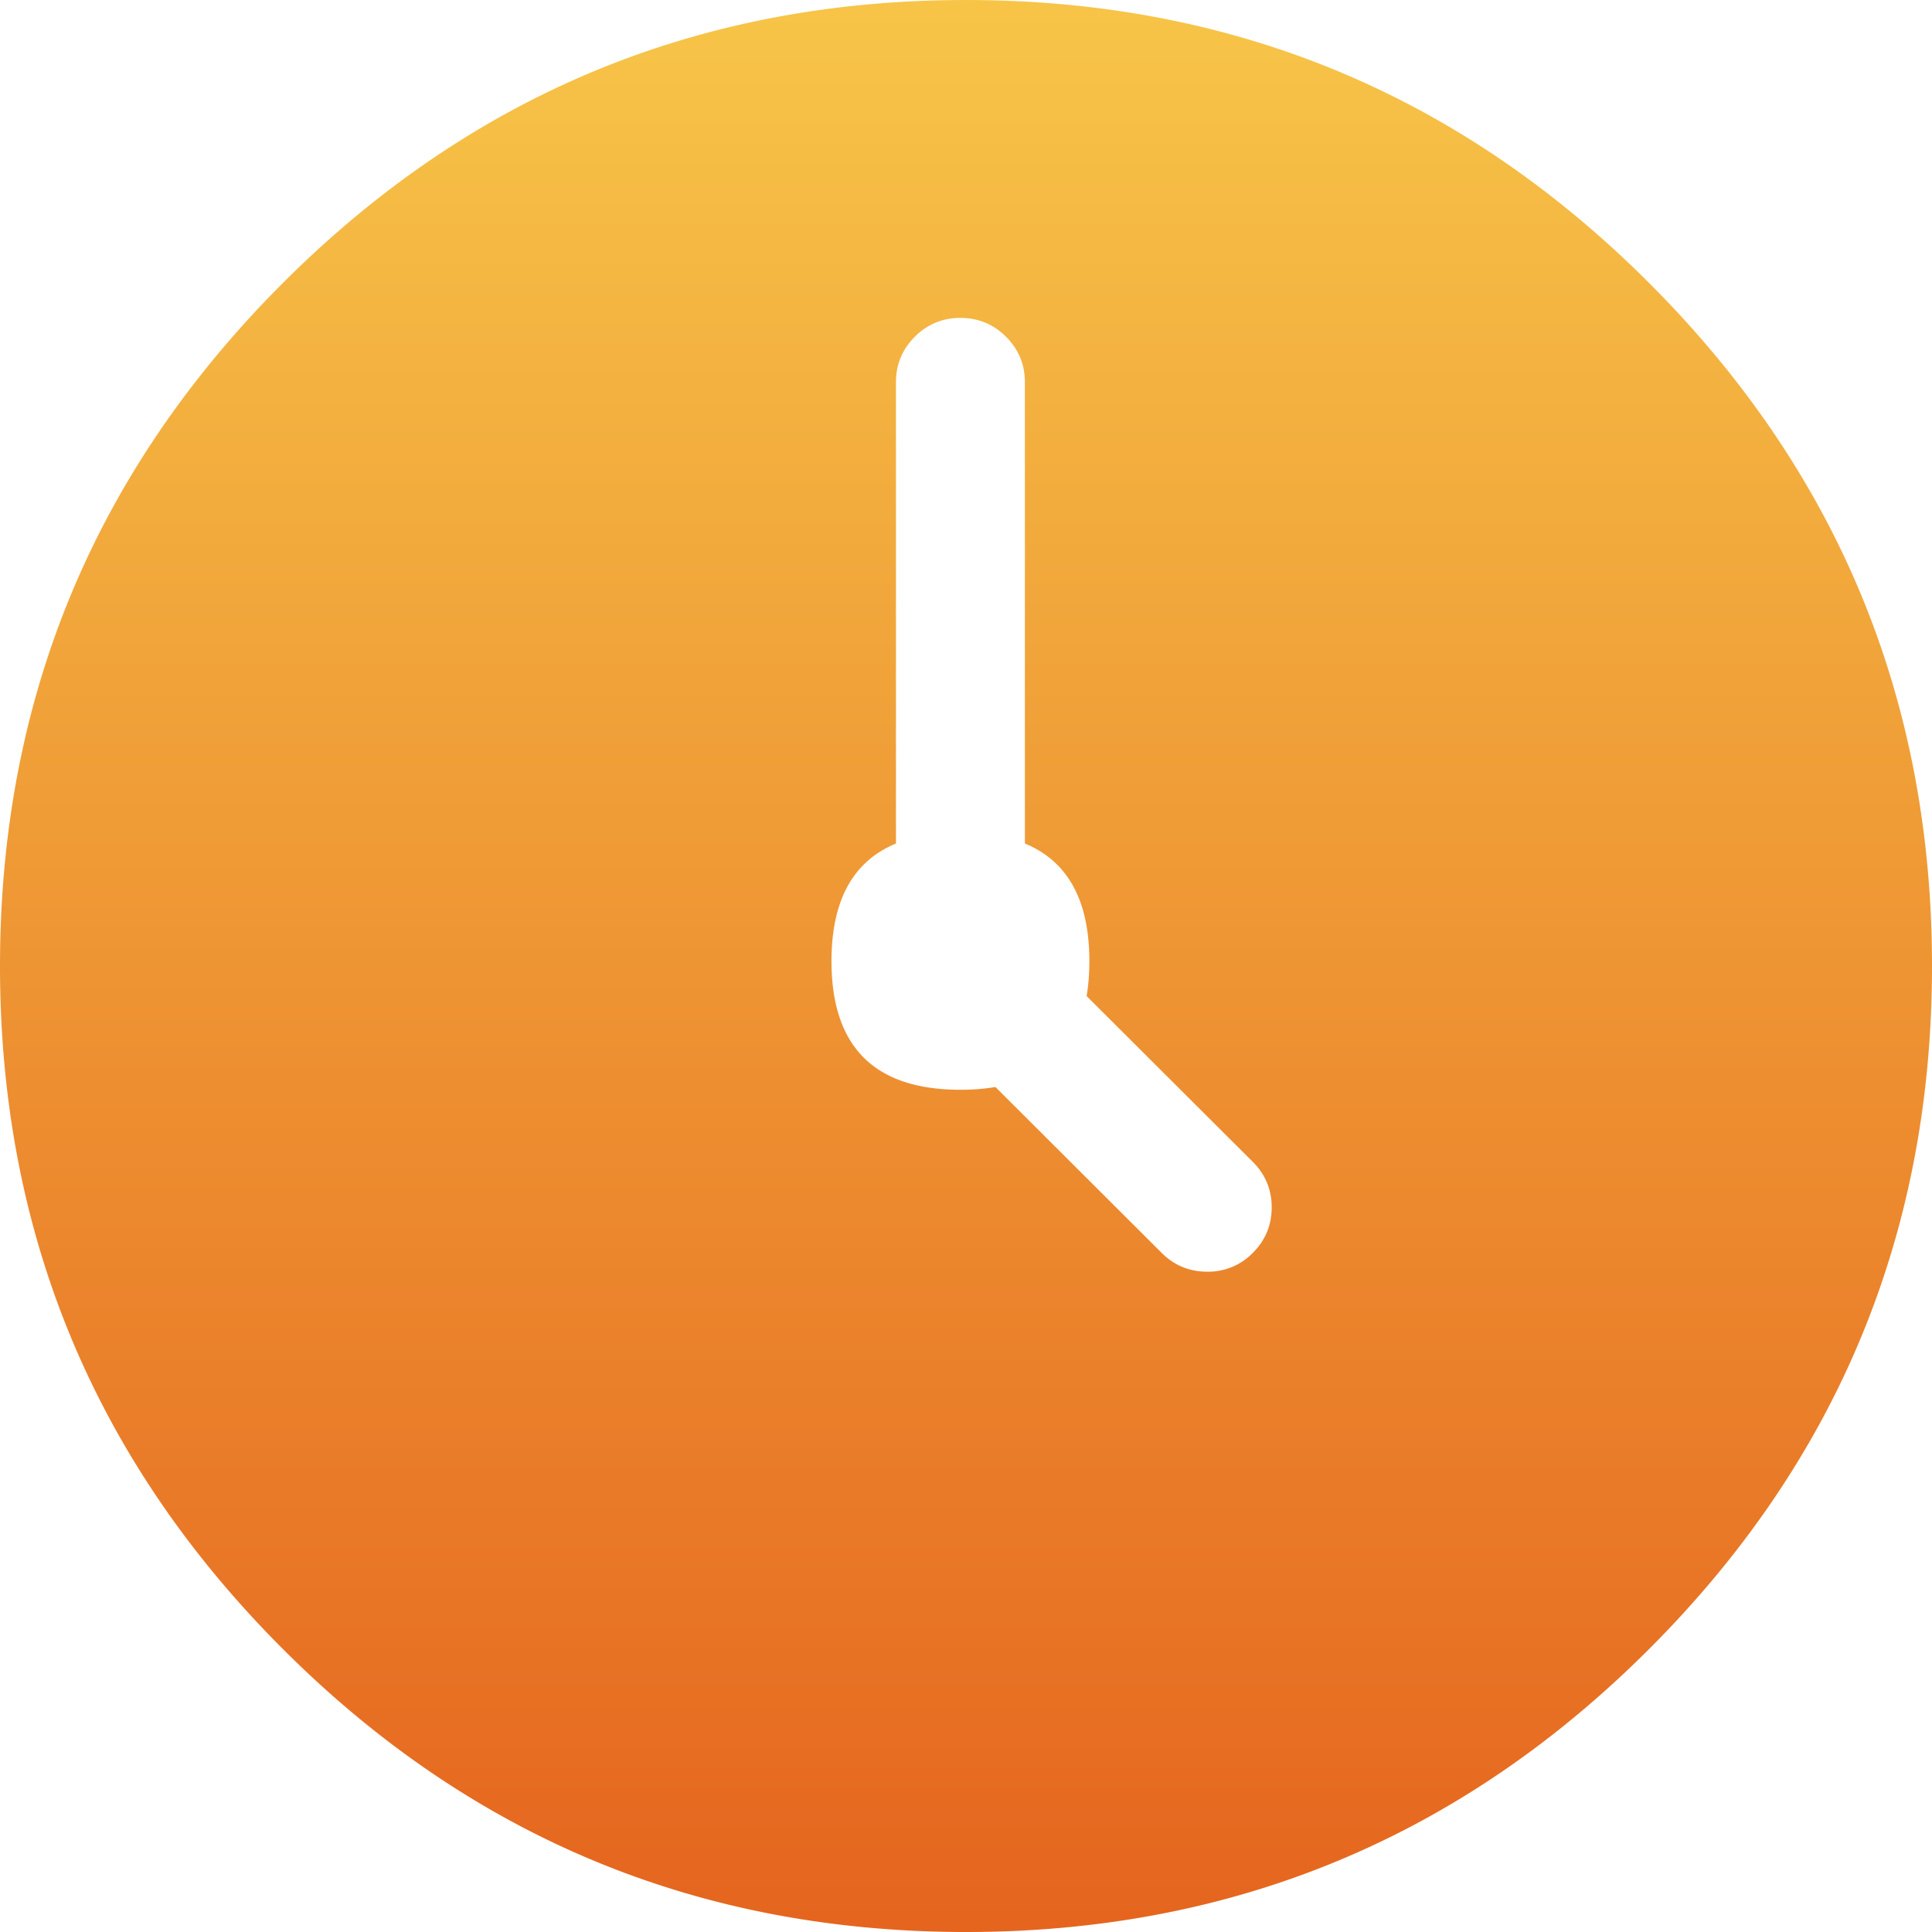
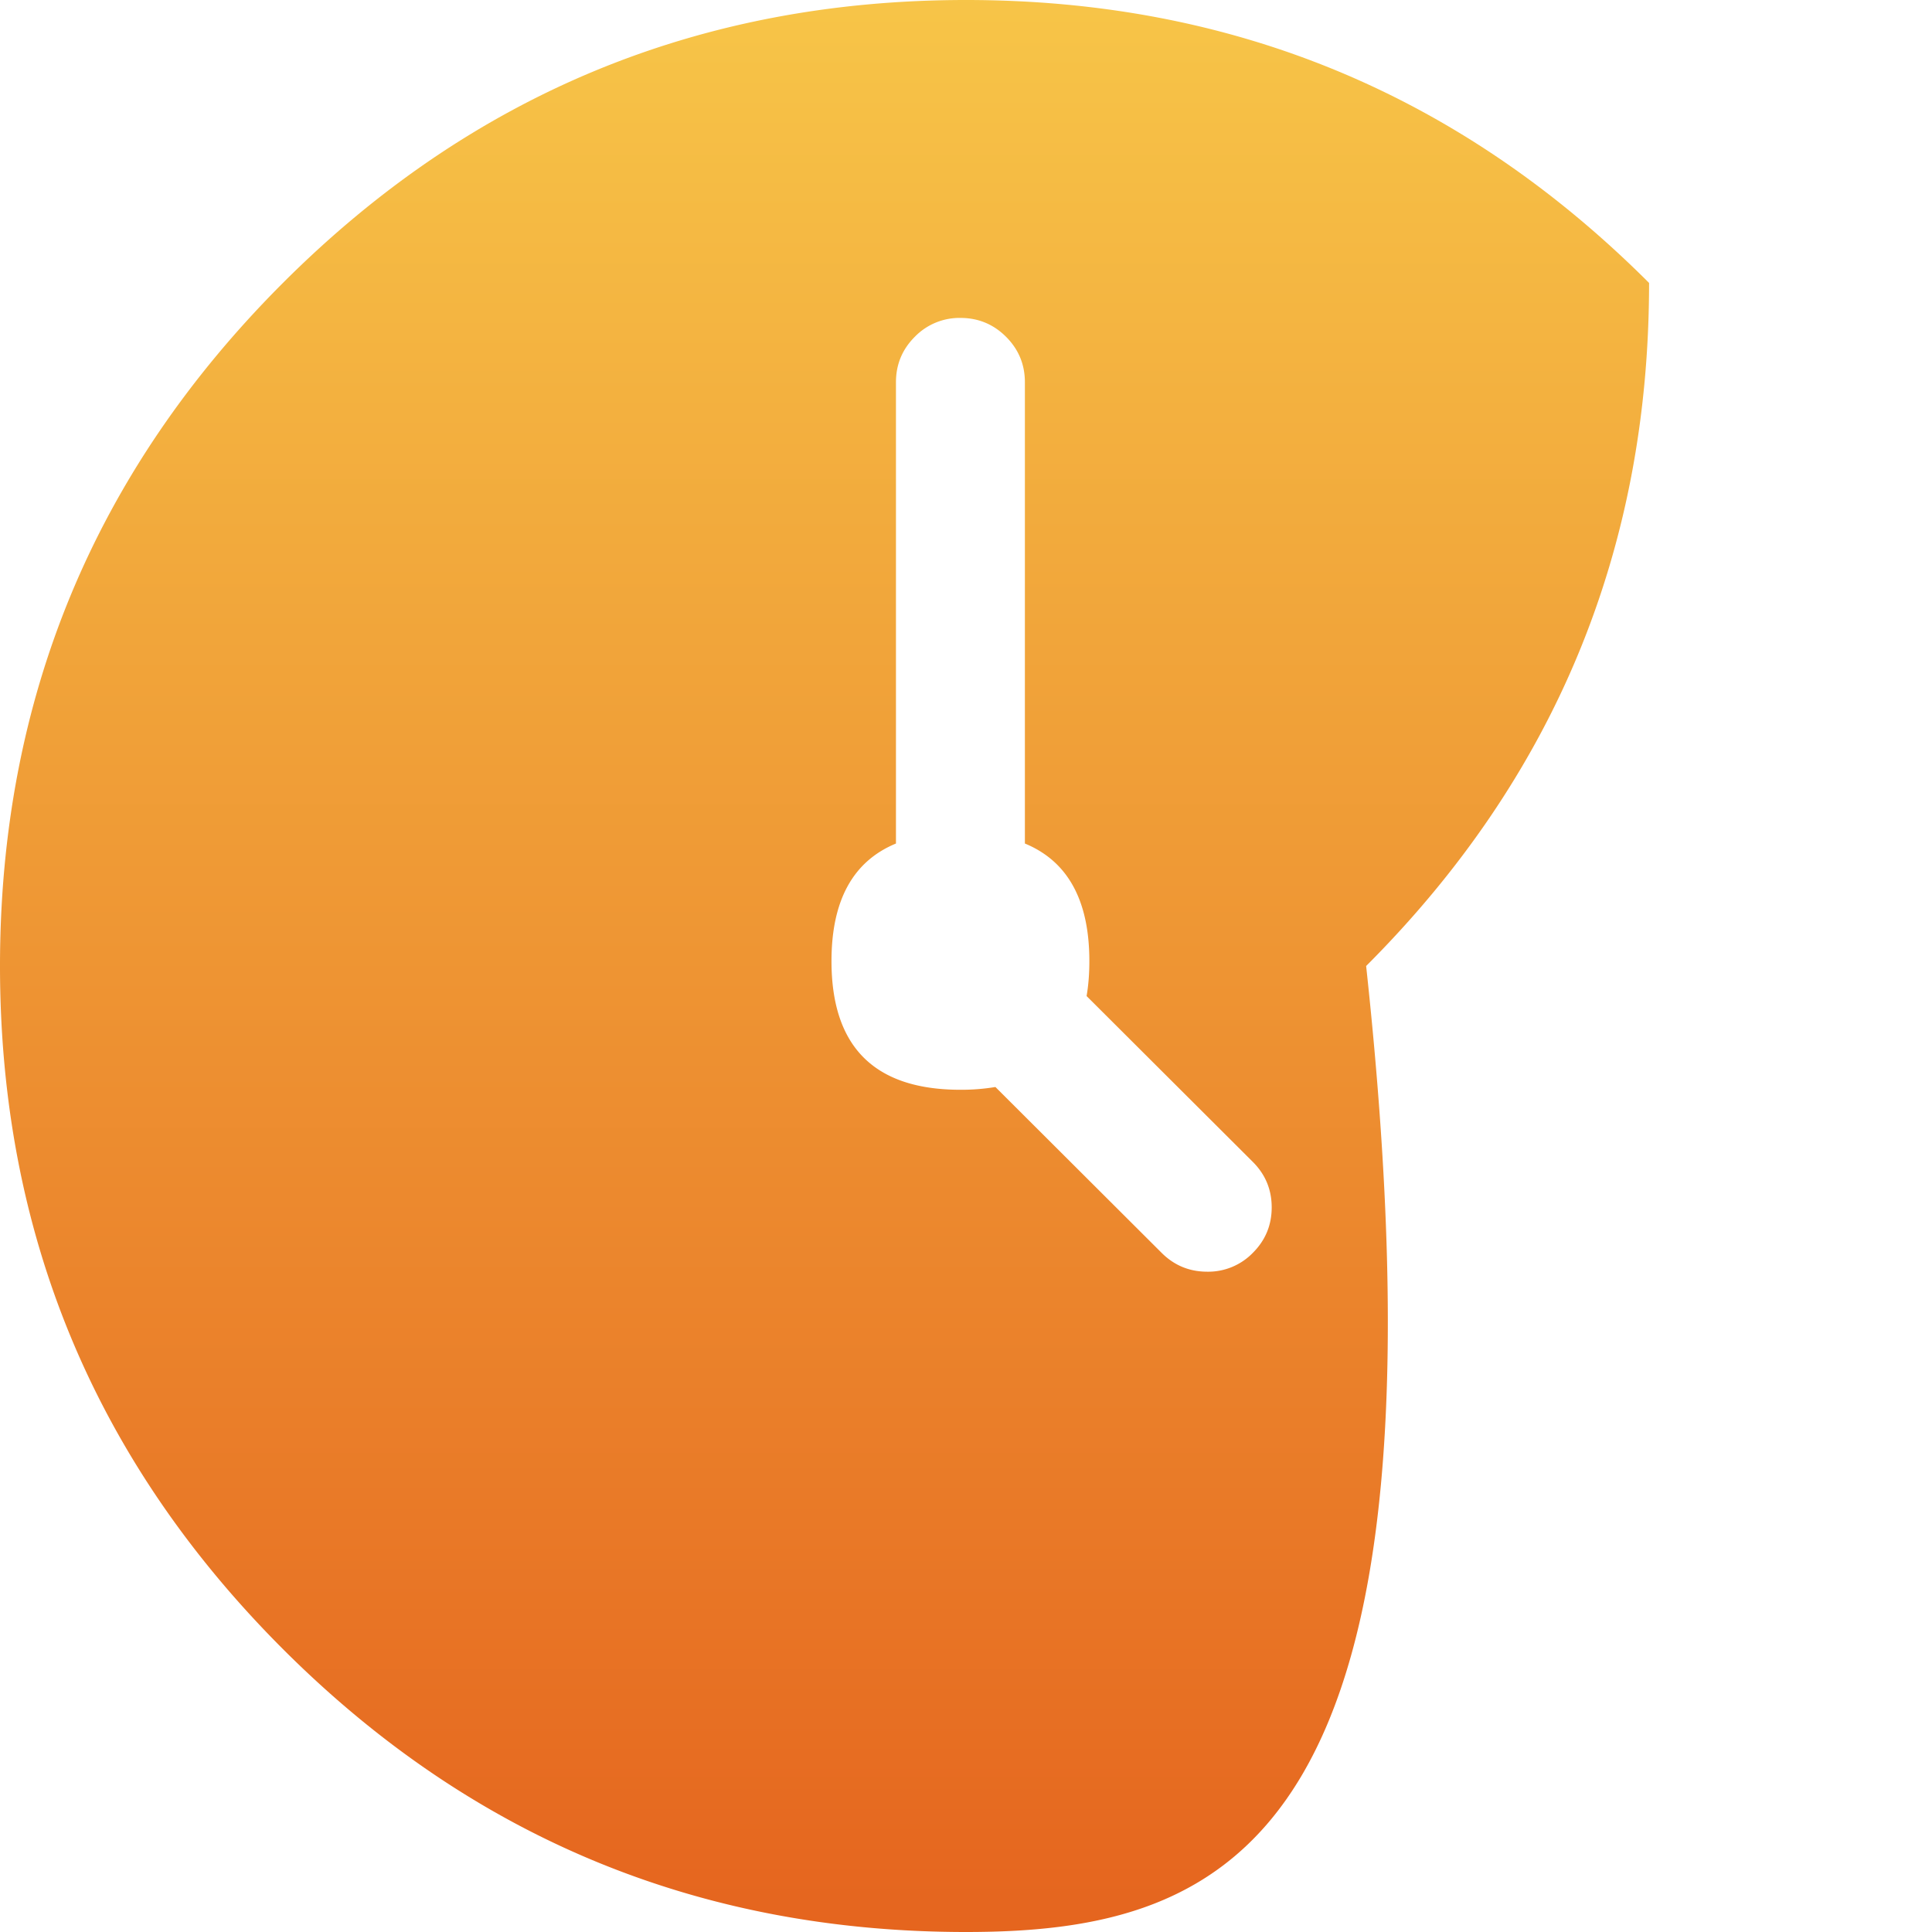
<svg xmlns="http://www.w3.org/2000/svg" width="79" height="79" viewBox="0 0 79 79">
  <defs>
    <linearGradient x1="50%" y1="0%" x2="50%" y2="100%" id="a">
      <stop stop-color="#F7C548" offset="0%" />
      <stop stop-color="#E5641E" offset="100%" />
    </linearGradient>
  </defs>
-   <path d="M34 39.3c0-2.48.878-4.082 2.636-4.808V15.63c0-.726.257-1.346.772-1.86a2.545 2.545 0 011.864-.77c.728 0 1.35.257 1.864.77.515.514.772 1.134.772 1.86v18.862c1.758.726 2.636 2.329 2.636 4.809 0 .513-.037.989-.113 1.428l6.797 6.781c.515.514.772 1.134.772 1.86 0 .726-.257 1.346-.772 1.86a2.542 2.542 0 01-1.864.77c-.728 0-1.35-.257-1.864-.77l-6.797-6.782a8.496 8.496 0 01-1.43.113c-3.515 0-5.273-1.754-5.273-5.26M0 39.5c0-10.908 3.857-20.218 11.569-27.931C19.282 3.857 28.592 0 39.5 0c10.908 0 20.218 3.857 27.931 11.569C75.143 19.282 79 28.592 79 39.5c0 10.908-3.857 20.218-11.569 27.931C59.718 75.143 50.408 79 39.5 79c-10.908 0-20.218-3.857-27.931-11.569C3.857 59.718 0 50.408 0 39.5" fill="url(#a)" fill-rule="evenodd" />
+   <path d="M34 39.3c0-2.48.878-4.082 2.636-4.808V15.63c0-.726.257-1.346.772-1.86a2.545 2.545 0 011.864-.77c.728 0 1.35.257 1.864.77.515.514.772 1.134.772 1.86v18.862c1.758.726 2.636 2.329 2.636 4.809 0 .513-.037.989-.113 1.428l6.797 6.781c.515.514.772 1.134.772 1.86 0 .726-.257 1.346-.772 1.86a2.542 2.542 0 01-1.864.77c-.728 0-1.35-.257-1.864-.77l-6.797-6.782a8.496 8.496 0 01-1.43.113c-3.515 0-5.273-1.754-5.273-5.26M0 39.5c0-10.908 3.857-20.218 11.569-27.931C19.282 3.857 28.592 0 39.5 0c10.908 0 20.218 3.857 27.931 11.569c0 10.908-3.857 20.218-11.569 27.931C59.718 75.143 50.408 79 39.5 79c-10.908 0-20.218-3.857-27.931-11.569C3.857 59.718 0 50.408 0 39.5" fill="url(#a)" fill-rule="evenodd" />
</svg>